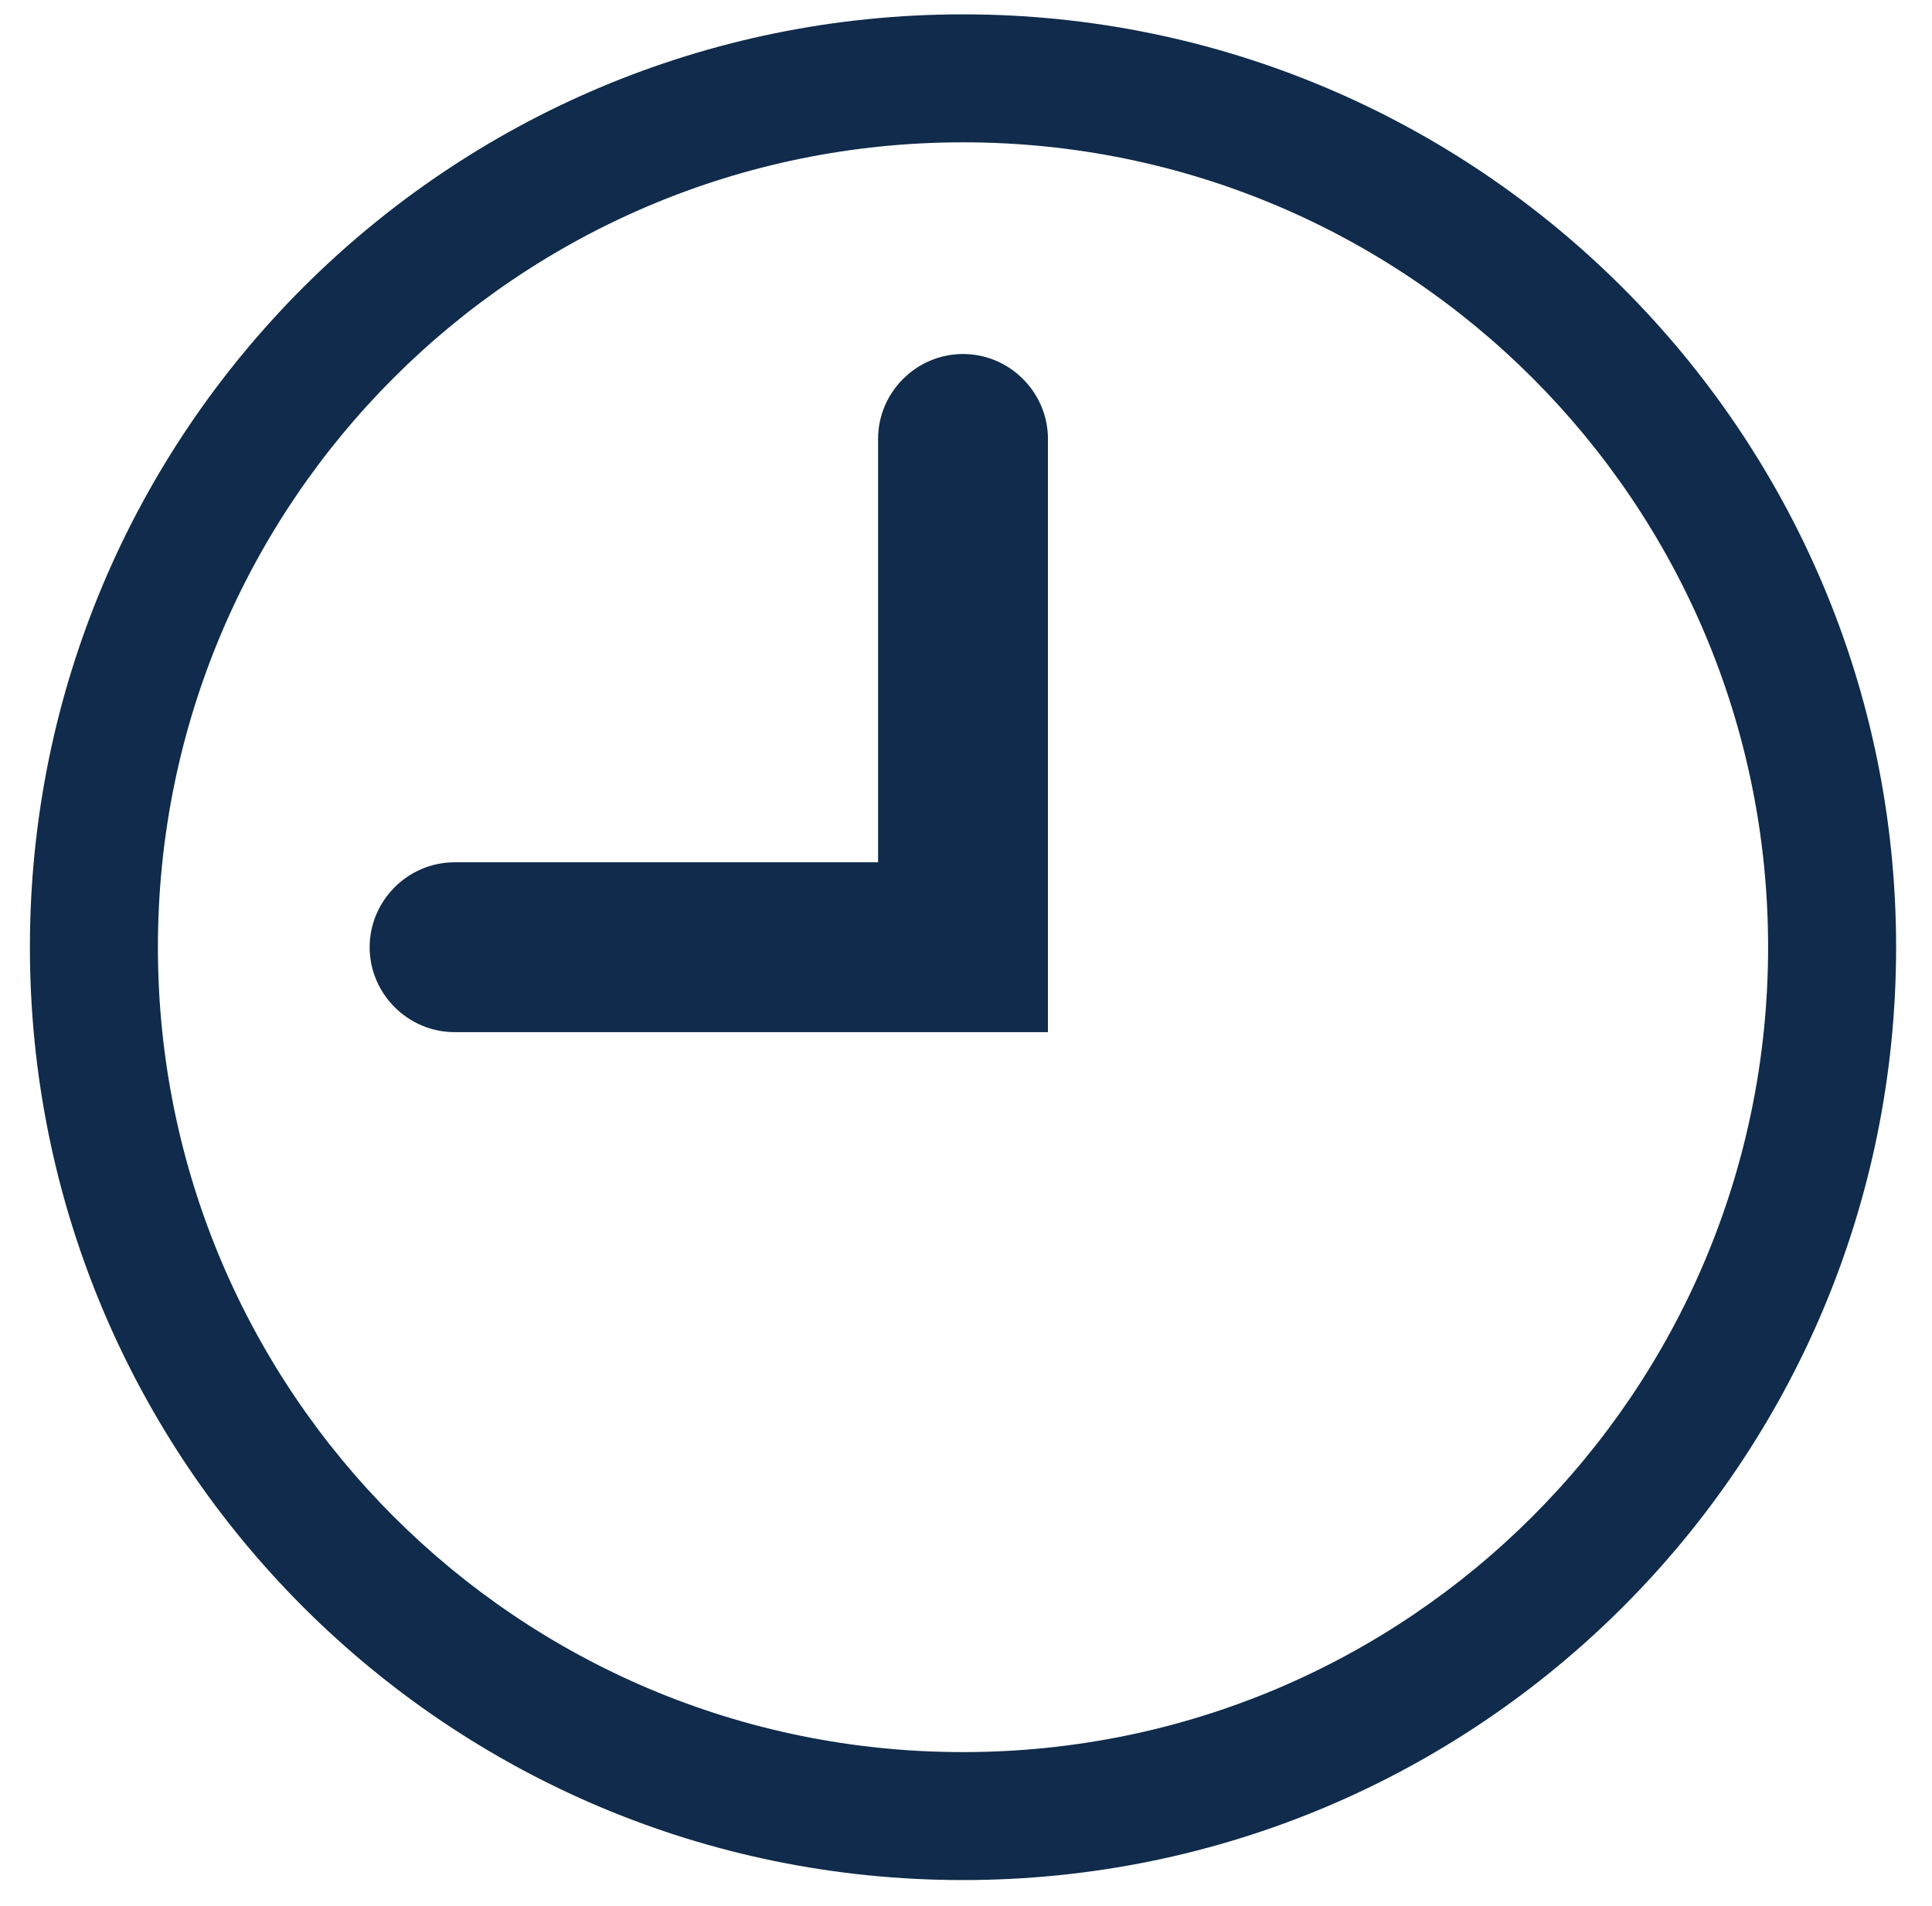
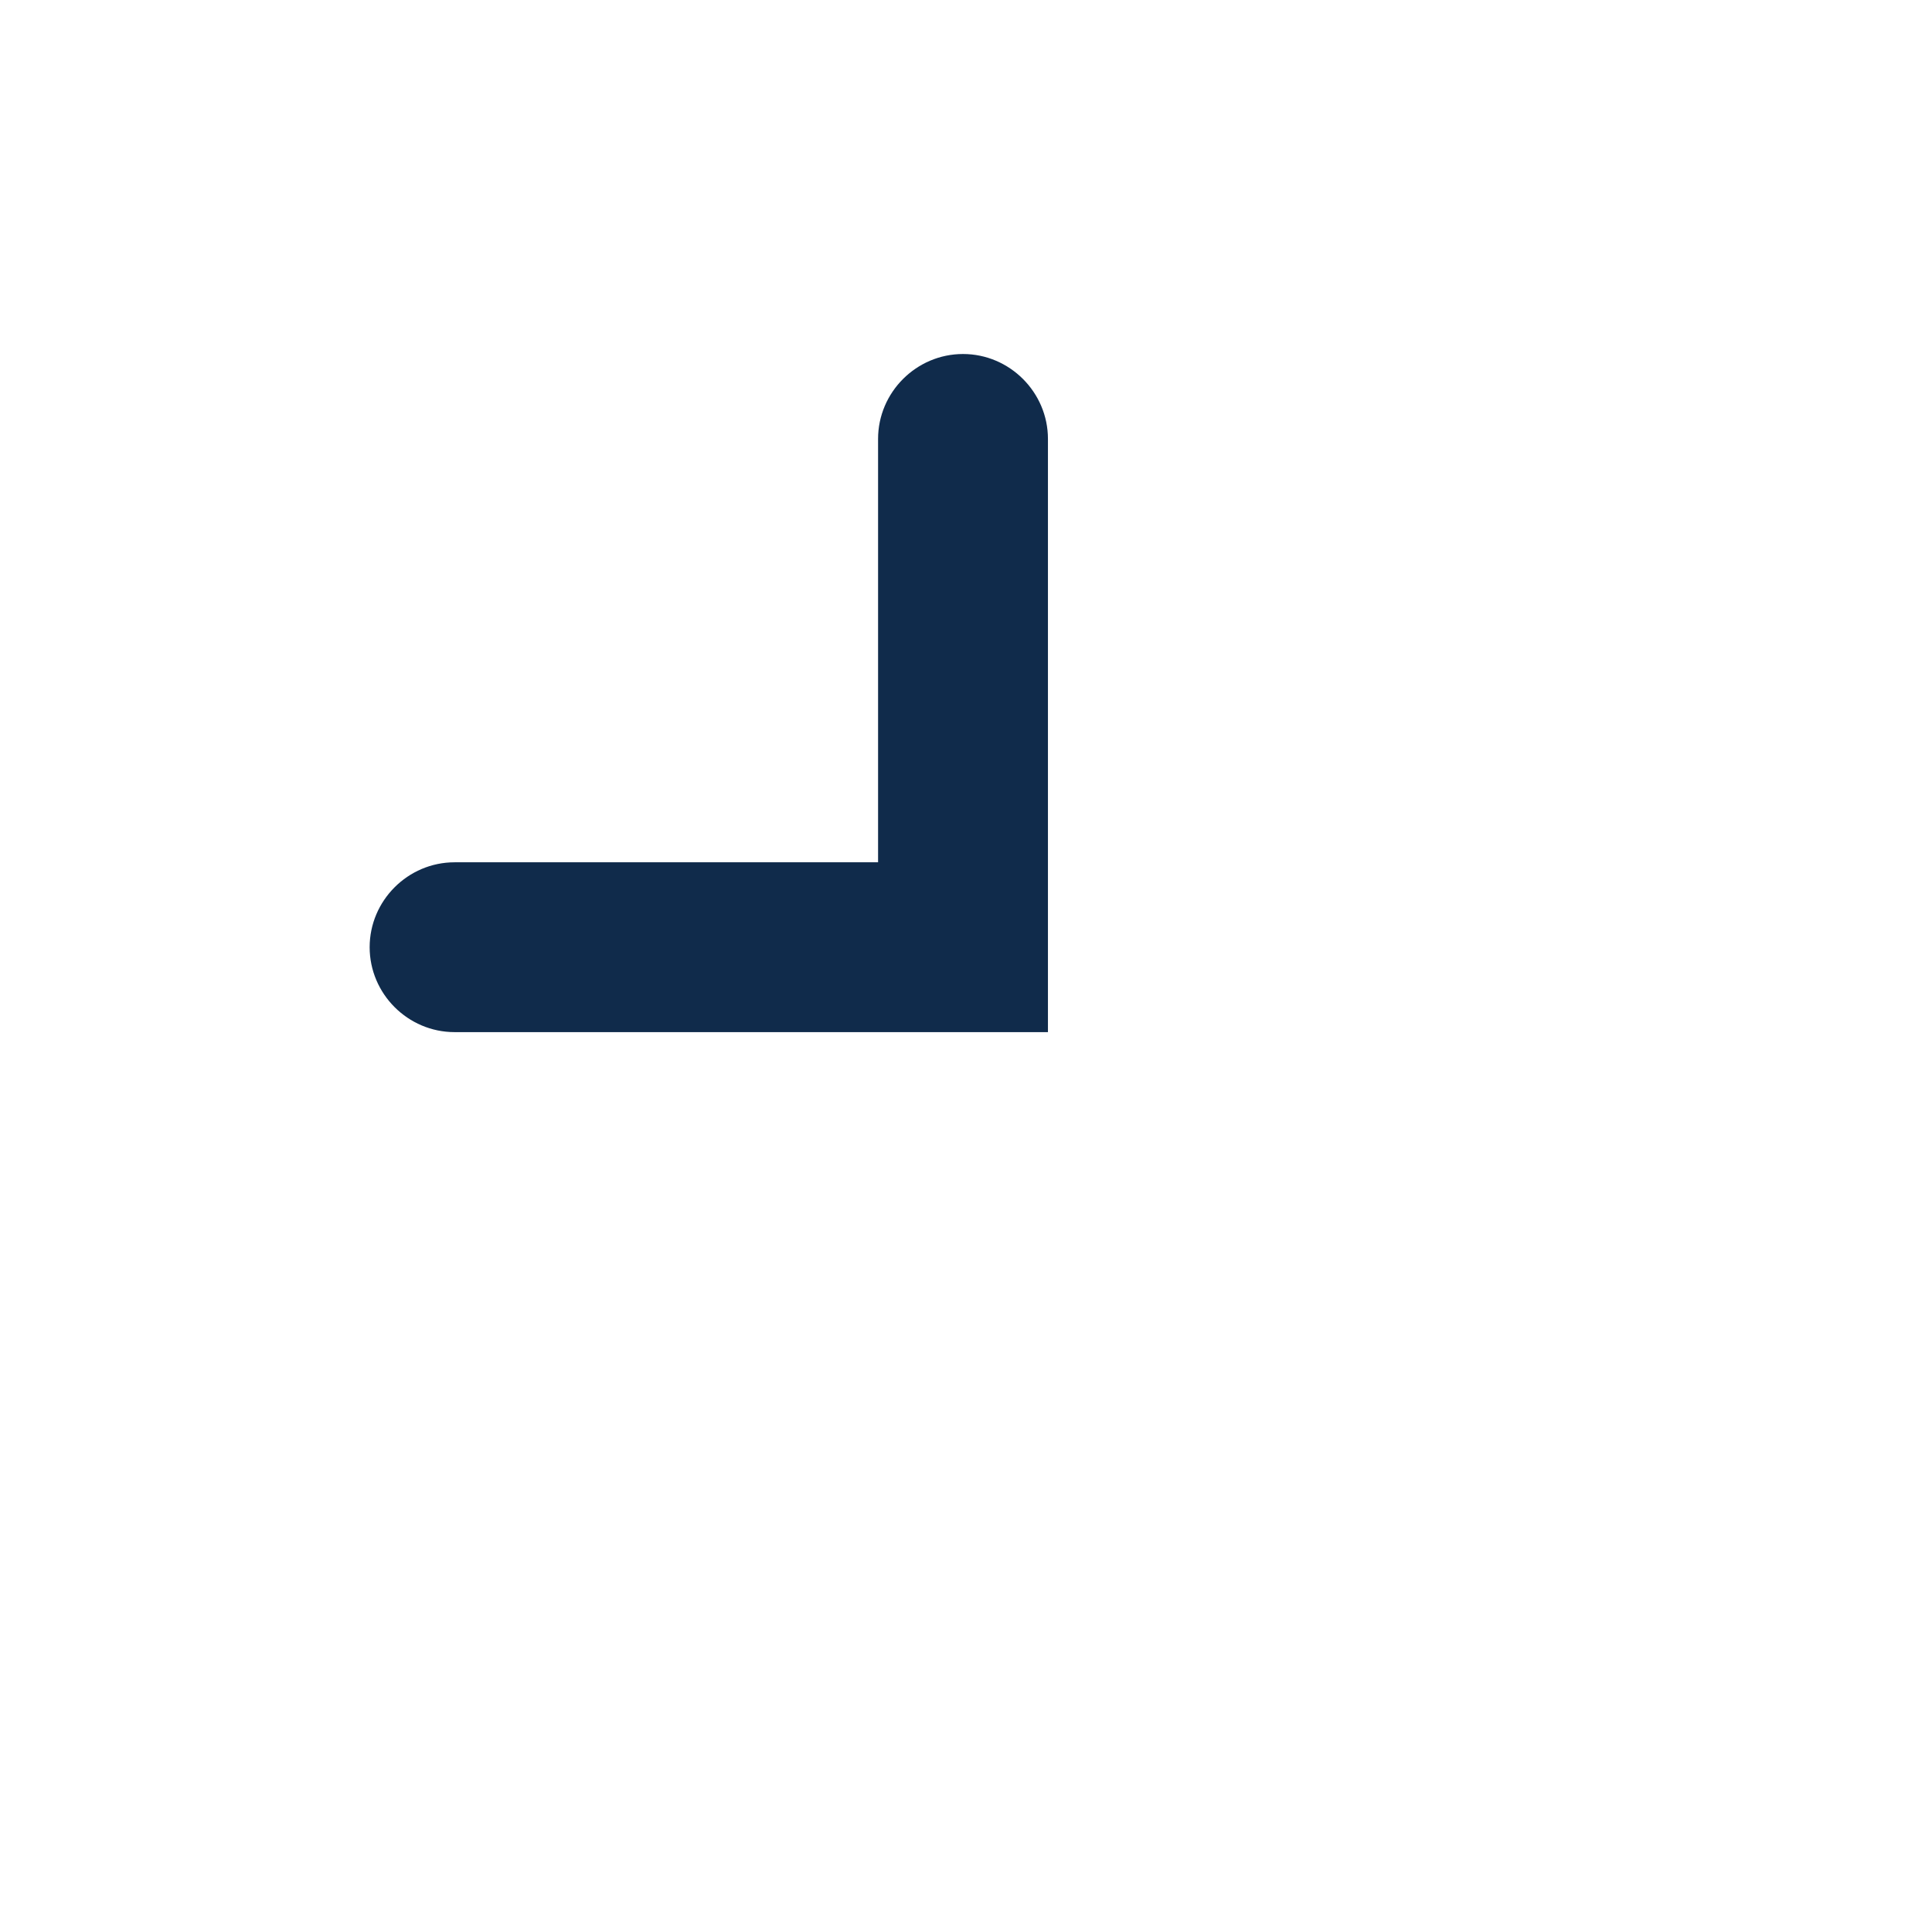
<svg xmlns="http://www.w3.org/2000/svg" version="1.1" id="レイヤー_1" x="0px" y="0px" viewBox="0 0 161.5 159.4" style="enable-background:new 0 0 161.5 159.4;" xml:space="preserve">
  <style type="text/css">
	.st0{fill:#102B4B;}
</style>
-   <path class="st0" d="M80.5,1.2c-43.1,0-78,34.9-78,78s34.9,78,78,78s78-34.9,78-78S123.5,1.2,80.5,1.2 M80.5,146.5  c-37.2,0-67.3-30.1-67.3-67.3s30.1-67.3,67.3-67.3s67.3,30.1,67.3,67.3S117.7,146.5,80.5,146.5" />
  <path class="st0" d="M38,72.1h35.4V36.7c0-3.9,3.2-7.1,7.1-7.1s7.1,3.2,7.1,7.1v35.4v7.1v7.1H38c-3.9,0-7.1-3.2-7.1-7.1  S34.1,72.1,38,72.1" />
</svg>